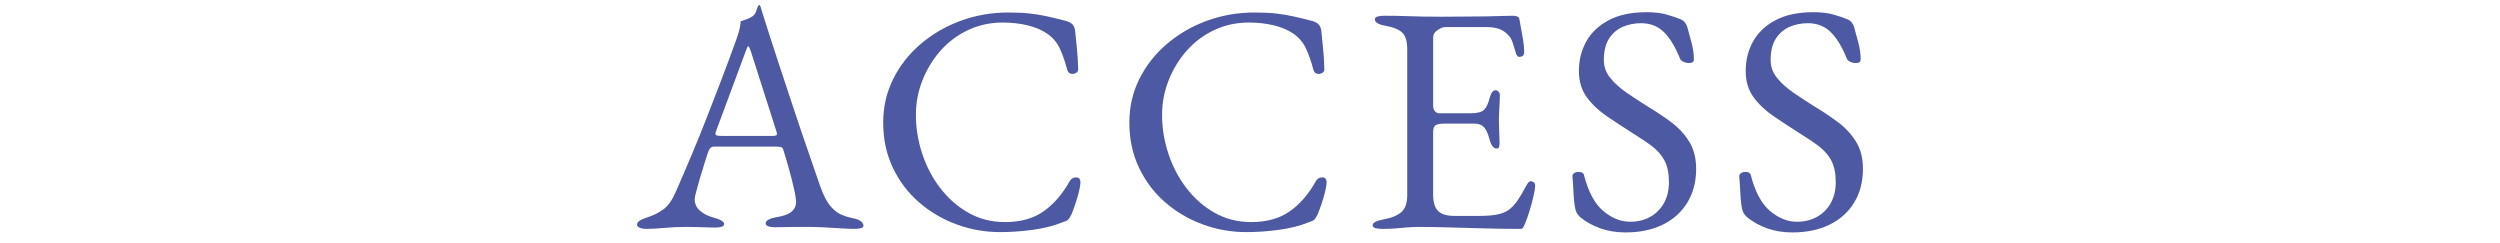
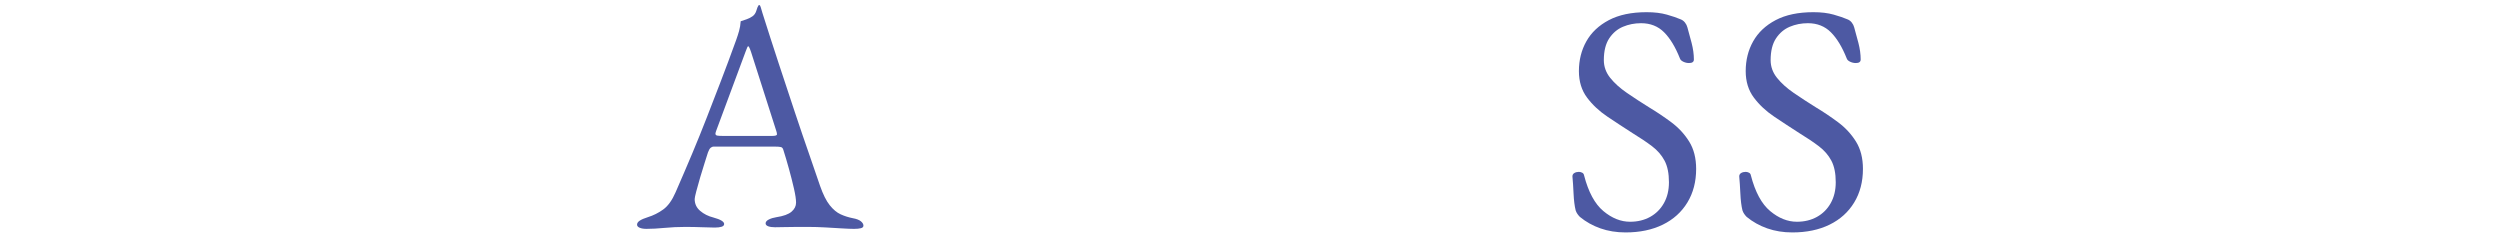
<svg xmlns="http://www.w3.org/2000/svg" id="_レイヤー_2" viewBox="0 0 494 48">
  <defs>
    <style>.cls-1{fill:none;}.cls-1,.cls-2{stroke-width:0px;}.cls-2{fill:#4d59a3;}.cls-3{clip-path:url(#clippath);}</style>
    <clipPath id="clippath">
      <rect class="cls-1" width="494" height="48" />
    </clipPath>
  </defs>
  <g id="contents">
    <g class="cls-3">
      <path class="cls-2" d="M127.738,45.224c-.556,0-1.003-.075-1.345-.224-.342-.149-.512-.352-.512-.608,0-.298.182-.565.544-.8.362-.234.885-.458,1.568-.672,1.108-.341,2.133-.853,3.072-1.536.938-.682,1.749-1.813,2.432-3.392,1.194-2.73,2.293-5.29,3.296-7.68,1.002-2.389,1.952-4.736,2.848-7.04.896-2.304,1.824-4.704,2.784-7.2s1.974-5.216,3.04-8.16c.213-.597.405-1.194.576-1.792.17-.597.277-1.237.32-1.92l1.151-.384c.385-.128.769-.32,1.152-.576s.65-.64.8-1.152c.149-.512.288-.853.416-1.024.042-.042.096-.064.16-.064s.117.043.16.128c.085.171.16.384.224.64.064.256.139.512.225.768,1.023,3.243,2.09,6.55,3.199,9.92,1.109,3.371,2.187,6.624,3.232,9.76,1.045,3.136,2.005,5.952,2.88,8.448.874,2.496,1.568,4.512,2.08,6.048.597,1.707,1.237,2.987,1.92,3.84.682.854,1.397,1.451,2.145,1.792.745.342,1.546.598,2.399.768.726.128,1.258.331,1.601.608.341.278.512.566.512.864,0,.256-.171.426-.512.512-.343.085-.79.128-1.345.128-.598,0-1.407-.032-2.432-.096s-2.112-.128-3.264-.192c-1.152-.064-2.22-.096-3.2-.096h-2.496c-.854,0-1.644.011-2.368.032-.726.022-1.344.032-1.855.032-.556,0-1.004-.064-1.345-.192-.342-.128-.512-.32-.512-.576,0-.298.213-.554.64-.768.427-.213.917-.362,1.473-.448,1.407-.213,2.409-.576,3.008-1.088.597-.512.896-1.109.896-1.792,0-.64-.139-1.568-.416-2.784s-.607-2.517-.991-3.904c-.385-1.386-.747-2.613-1.089-3.68-.086-.341-.245-.544-.479-.608-.235-.064-.651-.096-1.248-.096h-12.096c-.171,0-.353.075-.544.224-.192.15-.374.459-.544.928-.129.427-.343,1.099-.641,2.016-.299.918-.598,1.888-.896,2.912-.299,1.024-.556,1.942-.769,2.752-.214.811-.319,1.323-.319,1.536,0,.939.361,1.718,1.088,2.336.725.619,1.6,1.056,2.624,1.312,1.407.384,2.111.811,2.111,1.28,0,.256-.171.438-.512.544-.342.106-.79.16-1.344.16s-1.366-.022-2.433-.064-2.197-.064-3.392-.064c-1.408,0-2.774.064-4.096.192-1.323.128-2.519.192-3.584.192ZM142.713,26.856h9.92c.598,0,.896-.106.896-.32,0-.085-.012-.181-.032-.288-.022-.106-.054-.224-.096-.352l-4.992-15.616c-.256-.768-.448-1.152-.576-1.152-.086,0-.256.363-.512,1.088l-5.824,15.68c-.086.256-.128.427-.128.512,0,.214.117.342.352.384.234.043.565.064.992.064Z" />
-       <path class="cls-2" d="M197.625,45.864c-2.986,0-5.866-.512-8.64-1.536-2.774-1.024-5.248-2.485-7.424-4.384-2.176-1.898-3.895-4.181-5.152-6.848-1.259-2.666-1.888-5.621-1.888-8.864,0-3.114.661-5.994,1.984-8.64,1.321-2.645,3.136-4.949,5.439-6.912,2.304-1.962,4.938-3.488,7.904-4.576,2.965-1.088,6.09-1.632,9.376-1.632,1.664,0,3.072.064,4.224.192,1.152.128,2.272.31,3.36.544,1.088.235,2.356.544,3.808.928.641.171,1.099.427,1.376.768.277.342.438.811.48,1.408.085.982.191,2.038.319,3.168.129,1.131.214,2.528.257,4.192.042.299-.097.544-.416.736-.32.192-.662.246-1.024.16-.363-.085-.608-.362-.736-.832-.427-1.621-.918-3.018-1.472-4.192-.555-1.173-1.387-2.144-2.496-2.912-1.066-.725-2.357-1.269-3.872-1.632-1.515-.362-3.146-.544-4.896-.544-2.476,0-4.769.502-6.88,1.504-2.112,1.003-3.927,2.368-5.44,4.096-1.515,1.728-2.699,3.68-3.552,5.856-.854,2.176-1.28,4.438-1.28,6.784,0,2.603.416,5.163,1.248,7.68.832,2.518,2.026,4.79,3.584,6.816,1.557,2.027,3.413,3.648,5.568,4.864,2.153,1.216,4.554,1.824,7.199,1.824,3.072,0,5.61-.704,7.616-2.112,2.005-1.408,3.712-3.37,5.12-5.888.298-.554.736-.832,1.312-.832s.863.342.863,1.024c0,.342-.086.886-.256,1.632-.171.747-.395,1.536-.672,2.368-.278.832-.544,1.568-.8,2.208-.299.598-.544.982-.736,1.152-.191.171-.63.363-1.312.576-1.579.64-3.468,1.109-5.664,1.408-2.198.298-4.342.448-6.433.448Z" />
-       <path class="cls-2" d="M246.264,45.864c-2.987,0-5.867-.512-8.64-1.536-2.774-1.024-5.248-2.485-7.425-4.384-2.176-1.898-3.894-4.181-5.151-6.848-1.259-2.666-1.889-5.621-1.889-8.864,0-3.114.661-5.994,1.984-8.64,1.322-2.645,3.136-4.949,5.44-6.912,2.304-1.962,4.938-3.488,7.903-4.576,2.965-1.088,6.09-1.632,9.376-1.632,1.664,0,3.072.064,4.225.192,1.151.128,2.271.31,3.359.544,1.088.235,2.357.544,3.809.928.64.171,1.098.427,1.376.768.276.342.437.811.479,1.408.085.982.192,2.038.32,3.168.128,1.131.213,2.528.256,4.192.042.299-.096.544-.416.736s-.662.246-1.023.16c-.363-.085-.608-.362-.736-.832-.427-1.621-.918-3.018-1.472-4.192-.556-1.173-1.388-2.144-2.496-2.912-1.067-.725-2.358-1.269-3.872-1.632-1.516-.362-3.147-.544-4.896-.544-2.475,0-4.768.502-6.88,1.504-2.112,1.003-3.926,2.368-5.439,4.096-1.516,1.728-2.699,3.68-3.553,5.856-.854,2.176-1.279,4.438-1.279,6.784,0,2.603.416,5.163,1.247,7.68.832,2.518,2.026,4.79,3.585,6.816,1.557,2.027,3.412,3.648,5.567,4.864,2.154,1.216,4.554,1.824,7.2,1.824,3.072,0,5.61-.704,7.616-2.112,2.005-1.408,3.712-3.37,5.12-5.888.298-.554.735-.832,1.312-.832s.864.342.864,1.024c0,.342-.086.886-.256,1.632-.171.747-.396,1.536-.672,2.368-.278.832-.544,1.568-.801,2.208-.299.598-.544.982-.735,1.152-.192.171-.63.363-1.312.576-1.579.64-3.467,1.109-5.664,1.408-2.197.298-4.342.448-6.432.448Z" />
-       <path class="cls-2" d="M273.08,45.224c-.555,0-1.003-.054-1.344-.16-.342-.107-.512-.288-.512-.544,0-.512.703-.896,2.111-1.152,1.621-.298,2.816-.789,3.584-1.472.769-.682,1.152-1.792,1.152-3.328V9.768c0-1.536-.311-2.624-.928-3.264-.619-.64-1.739-1.109-3.36-1.408-.726-.128-1.259-.298-1.6-.512-.343-.213-.513-.469-.513-.768,0-.256.17-.437.513-.544.341-.106.789-.16,1.344-.16,1.621,0,2.997.022,4.128.064,1.13.043,2.24.075,3.328.096,1.088.022,2.378.032,3.872.032,1.408,0,2.89-.01,4.448-.032,1.557-.021,2.996-.032,4.319-.032,1.45-.042,2.677-.074,3.681-.096,1.002-.021,1.589-.032,1.76-.032.213,0,.447.043.704.128.256.086.404.235.447.448.214,1.195.427,2.379.641,3.552.213,1.174.319,2.187.319,3.04,0,.384-.096.64-.287.768-.192.128-.396.192-.608.192s-.363-.053-.448-.16c-.086-.106-.171-.266-.256-.48-.214-.725-.427-1.418-.64-2.08-.214-.661-.471-1.141-.769-1.44-.598-.682-1.259-1.141-1.983-1.376-.727-.234-1.494-.352-2.305-.352h-8.384c-.342,0-.811.192-1.408.576-.598.384-.896.875-.896,1.472v13.568c0,.384.117.715.352.992.234.278.501.416.8.416h6.337c1.236,0,2.09-.224,2.56-.672.469-.448.853-1.269,1.152-2.464.256-.938.64-1.408,1.151-1.408.17,0,.353.086.544.256.192.171.288.427.288.768,0,.171-.011.555-.032,1.152-.021.598-.054,1.216-.096,1.856-.043.64-.063,1.131-.063,1.472,0,.427.01.992.031,1.696s.042,1.376.064,2.016c.021.64.032,1.046.032,1.216,0,.299-.032.555-.097.768-.063.214-.224.32-.479.32-.64,0-1.131-.682-1.472-2.048-.257-.981-.599-1.706-1.024-2.176-.427-.469-1.067-.704-1.92-.704h-5.952c-.726,0-1.27.096-1.632.288-.363.192-.544.651-.544,1.376v12.288c0,1.622.341,2.742,1.023,3.36.683.619,1.749.928,3.2.928h4.736c1.365,0,2.506-.074,3.424-.224.917-.149,1.717-.437,2.4-.864.682-.469,1.29-1.088,1.823-1.856s1.142-1.792,1.824-3.072c.128-.256.277-.469.448-.64.17-.17.362-.234.576-.192.213.043.384.139.512.288.128.15.192.352.192.608,0,.384-.107,1.056-.32,2.016-.214.96-.48,1.952-.8,2.976-.32,1.024-.608,1.835-.864,2.432-.128.299-.246.555-.352.768-.107.213-.288.32-.544.32-2.049,0-3.947-.022-5.696-.064-1.75-.043-3.414-.086-4.992-.128-1.579-.043-3.126-.086-4.64-.128-1.516-.042-3.083-.064-4.704-.064-.939,0-1.75.032-2.433.096-.683.064-1.387.128-2.111.192-.727.064-1.664.096-2.816.096Z" />
      <path class="cls-2" d="M321.208,45.928c-1.792,0-3.446-.267-4.96-.8-1.516-.533-2.87-1.29-4.064-2.272-.171-.17-.331-.362-.48-.576-.149-.213-.267-.448-.352-.704-.214-.853-.352-1.962-.416-3.328-.063-1.365-.139-2.496-.224-3.392,0-.298.128-.522.384-.672.256-.149.554-.224.896-.224.214,0,.427.054.641.16.213.107.341.288.384.544.853,3.286,2.122,5.632,3.808,7.04,1.686,1.408,3.445,2.112,5.28,2.112,1.493,0,2.816-.32,3.968-.96,1.152-.64,2.059-1.546,2.721-2.72.66-1.173.991-2.549.991-4.128,0-1.749-.287-3.168-.863-4.256-.576-1.088-1.398-2.037-2.464-2.848-1.067-.81-2.368-1.685-3.904-2.624-1.664-1.066-3.308-2.144-4.928-3.232-1.622-1.088-2.967-2.346-4.032-3.776-1.067-1.429-1.601-3.168-1.601-5.216,0-2.176.49-4.138,1.473-5.888.98-1.749,2.464-3.146,4.447-4.192,1.984-1.045,4.47-1.568,7.456-1.568,1.536,0,2.869.16,4,.48,1.131.32,2.037.63,2.721.928.341.128.629.342.863.64.234.299.395.619.48.96.256.896.533,1.92.832,3.072.298,1.152.448,2.24.448,3.264,0,.47-.32.704-.96.704-.385,0-.759-.085-1.12-.256-.363-.17-.587-.384-.672-.64-.896-2.261-1.942-3.989-3.137-5.184-1.194-1.194-2.71-1.792-4.544-1.792-1.279,0-2.475.235-3.584.704-1.109.47-2.016,1.238-2.72,2.304-.704,1.067-1.056,2.496-1.056,4.288,0,1.28.416,2.443,1.248,3.488.832,1.046,1.93,2.038,3.296,2.976,1.364.939,2.837,1.899,4.416,2.88,1.493.896,2.954,1.878,4.384,2.944,1.429,1.067,2.602,2.336,3.52,3.808.917,1.472,1.376,3.275,1.376,5.408,0,2.518-.575,4.726-1.728,6.624-1.152,1.899-2.774,3.36-4.864,4.384-2.091,1.024-4.544,1.536-7.359,1.536Z" />
      <path class="cls-2" d="M354.167,45.928c-1.792,0-3.446-.267-4.96-.8-1.516-.533-2.87-1.29-4.064-2.272-.171-.17-.331-.362-.48-.576-.149-.213-.267-.448-.352-.704-.214-.853-.352-1.962-.416-3.328-.063-1.365-.139-2.496-.224-3.392,0-.298.128-.522.384-.672.256-.149.554-.224.896-.224.214,0,.427.054.641.16.213.107.341.288.384.544.853,3.286,2.122,5.632,3.808,7.04,1.686,1.408,3.445,2.112,5.28,2.112,1.493,0,2.816-.32,3.968-.96,1.152-.64,2.059-1.546,2.721-2.72.66-1.173.991-2.549.991-4.128,0-1.749-.287-3.168-.863-4.256-.576-1.088-1.398-2.037-2.464-2.848-1.067-.81-2.368-1.685-3.904-2.624-1.664-1.066-3.308-2.144-4.928-3.232-1.622-1.088-2.967-2.346-4.032-3.776-1.067-1.429-1.601-3.168-1.601-5.216,0-2.176.49-4.138,1.473-5.888.98-1.749,2.464-3.146,4.447-4.192,1.984-1.045,4.47-1.568,7.456-1.568,1.536,0,2.869.16,4,.48,1.131.32,2.037.63,2.721.928.341.128.629.342.863.64.234.299.395.619.48.96.256.896.533,1.92.832,3.072.298,1.152.448,2.24.448,3.264,0,.47-.32.704-.96.704-.385,0-.759-.085-1.12-.256-.363-.17-.587-.384-.672-.64-.896-2.261-1.942-3.989-3.137-5.184-1.194-1.194-2.71-1.792-4.544-1.792-1.279,0-2.475.235-3.584.704-1.109.47-2.016,1.238-2.72,2.304-.704,1.067-1.056,2.496-1.056,4.288,0,1.28.416,2.443,1.248,3.488.832,1.046,1.93,2.038,3.296,2.976,1.364.939,2.837,1.899,4.416,2.88,1.493.896,2.954,1.878,4.384,2.944,1.429,1.067,2.602,2.336,3.52,3.808.917,1.472,1.376,3.275,1.376,5.408,0,2.518-.575,4.726-1.728,6.624-1.152,1.899-2.774,3.36-4.864,4.384-2.091,1.024-4.544,1.536-7.359,1.536Z" />
    </g>
  </g>
</svg>